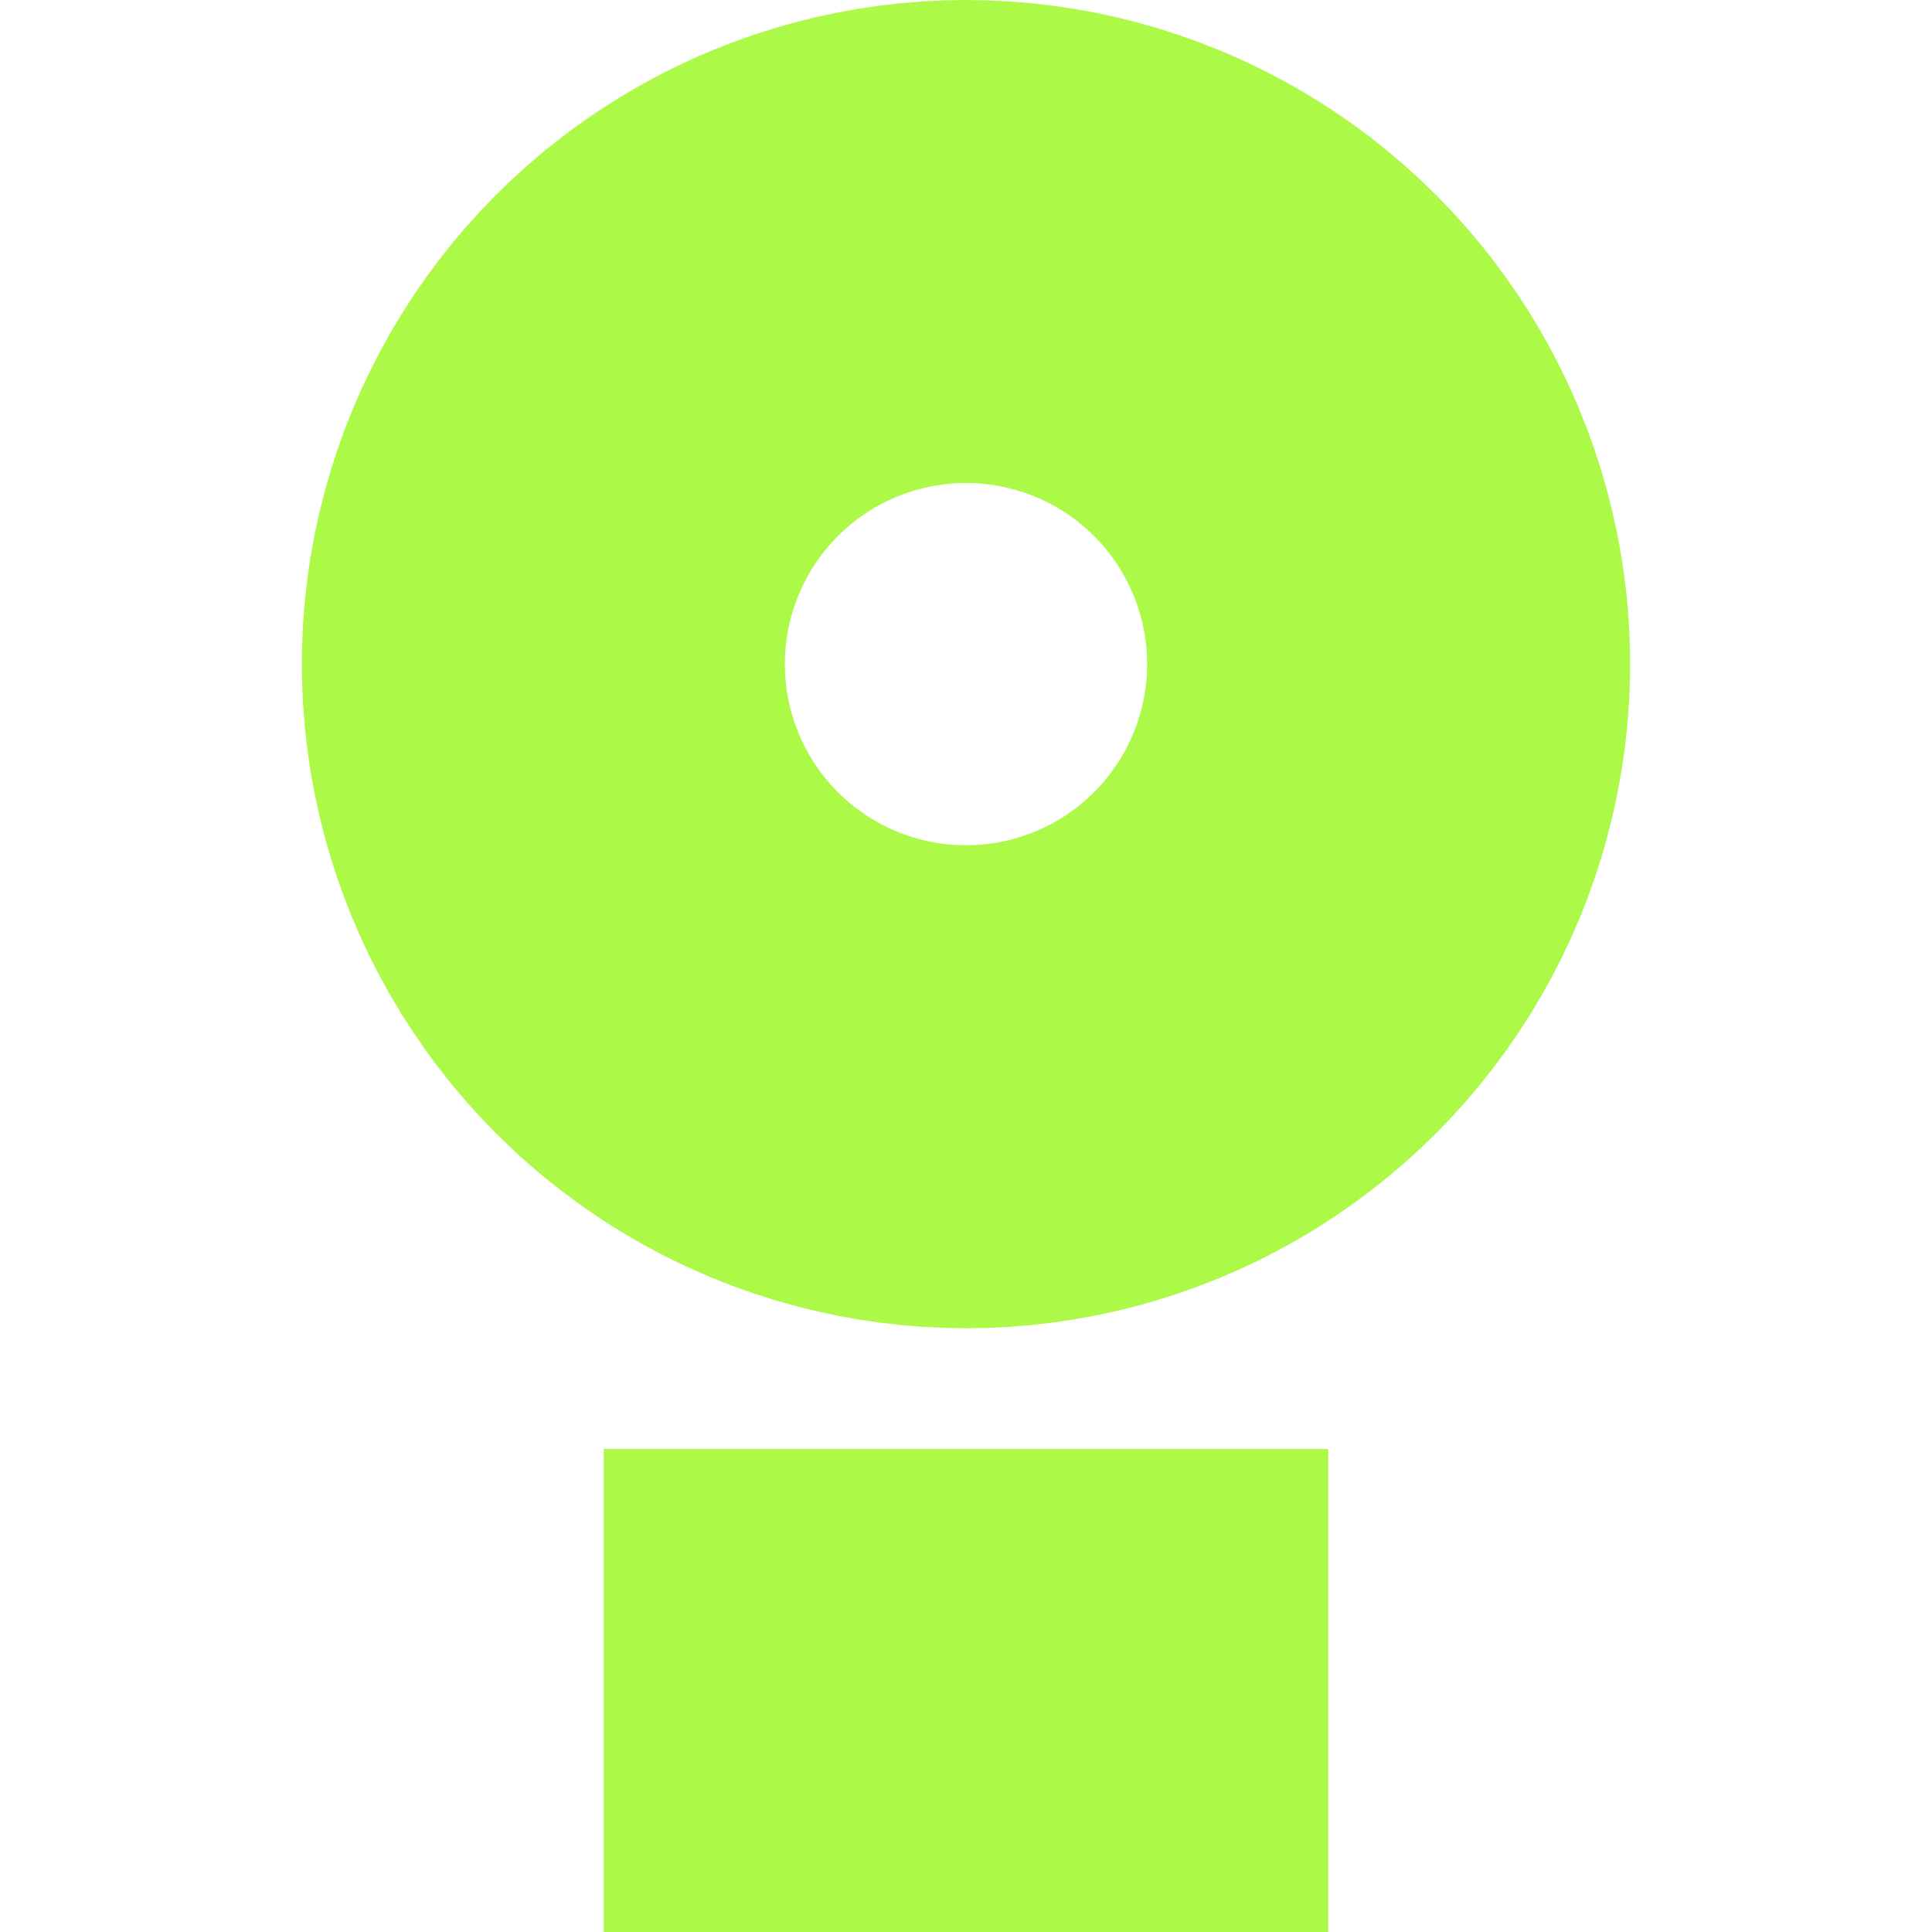
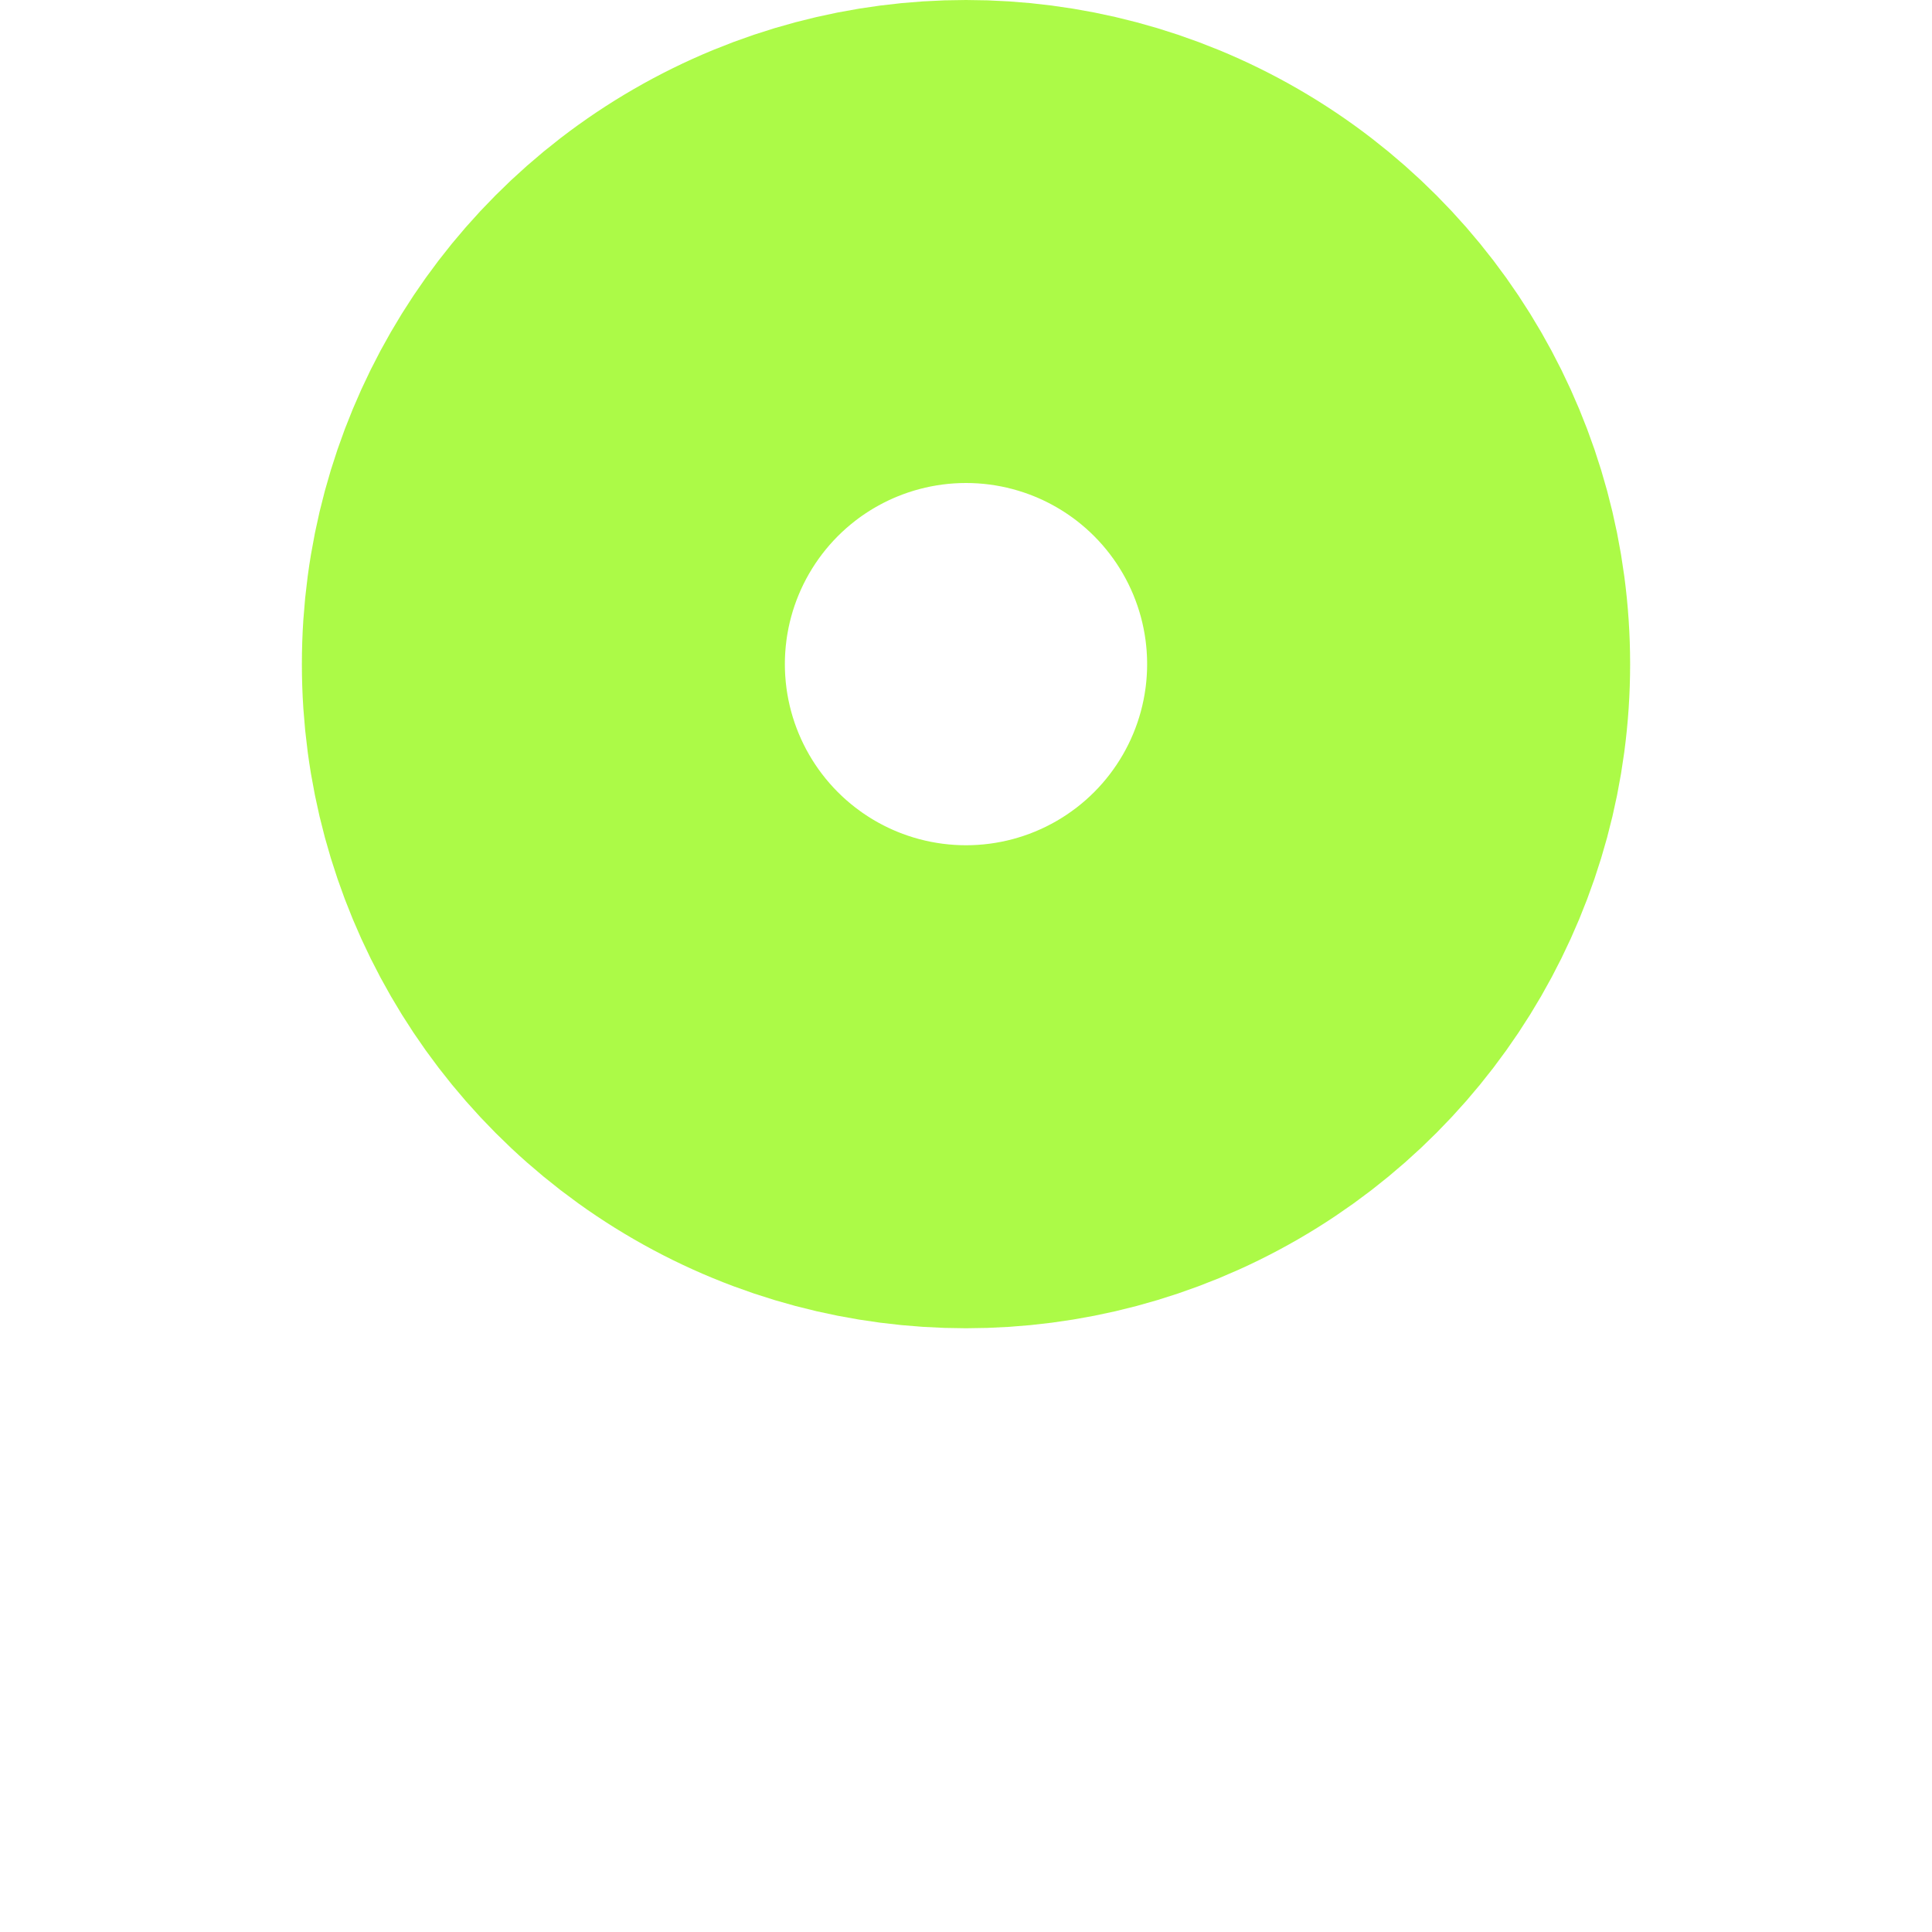
<svg xmlns="http://www.w3.org/2000/svg" width="32" height="32" viewBox="0 0 32 32" fill="none">
-   <path d="M22 28H10" stroke="#97F91A" stroke-opacity="0.8" stroke-width="8" />
  <circle cx="16" cy="11" r="7" stroke="#97F91A" stroke-opacity="0.8" stroke-width="8" />
</svg>